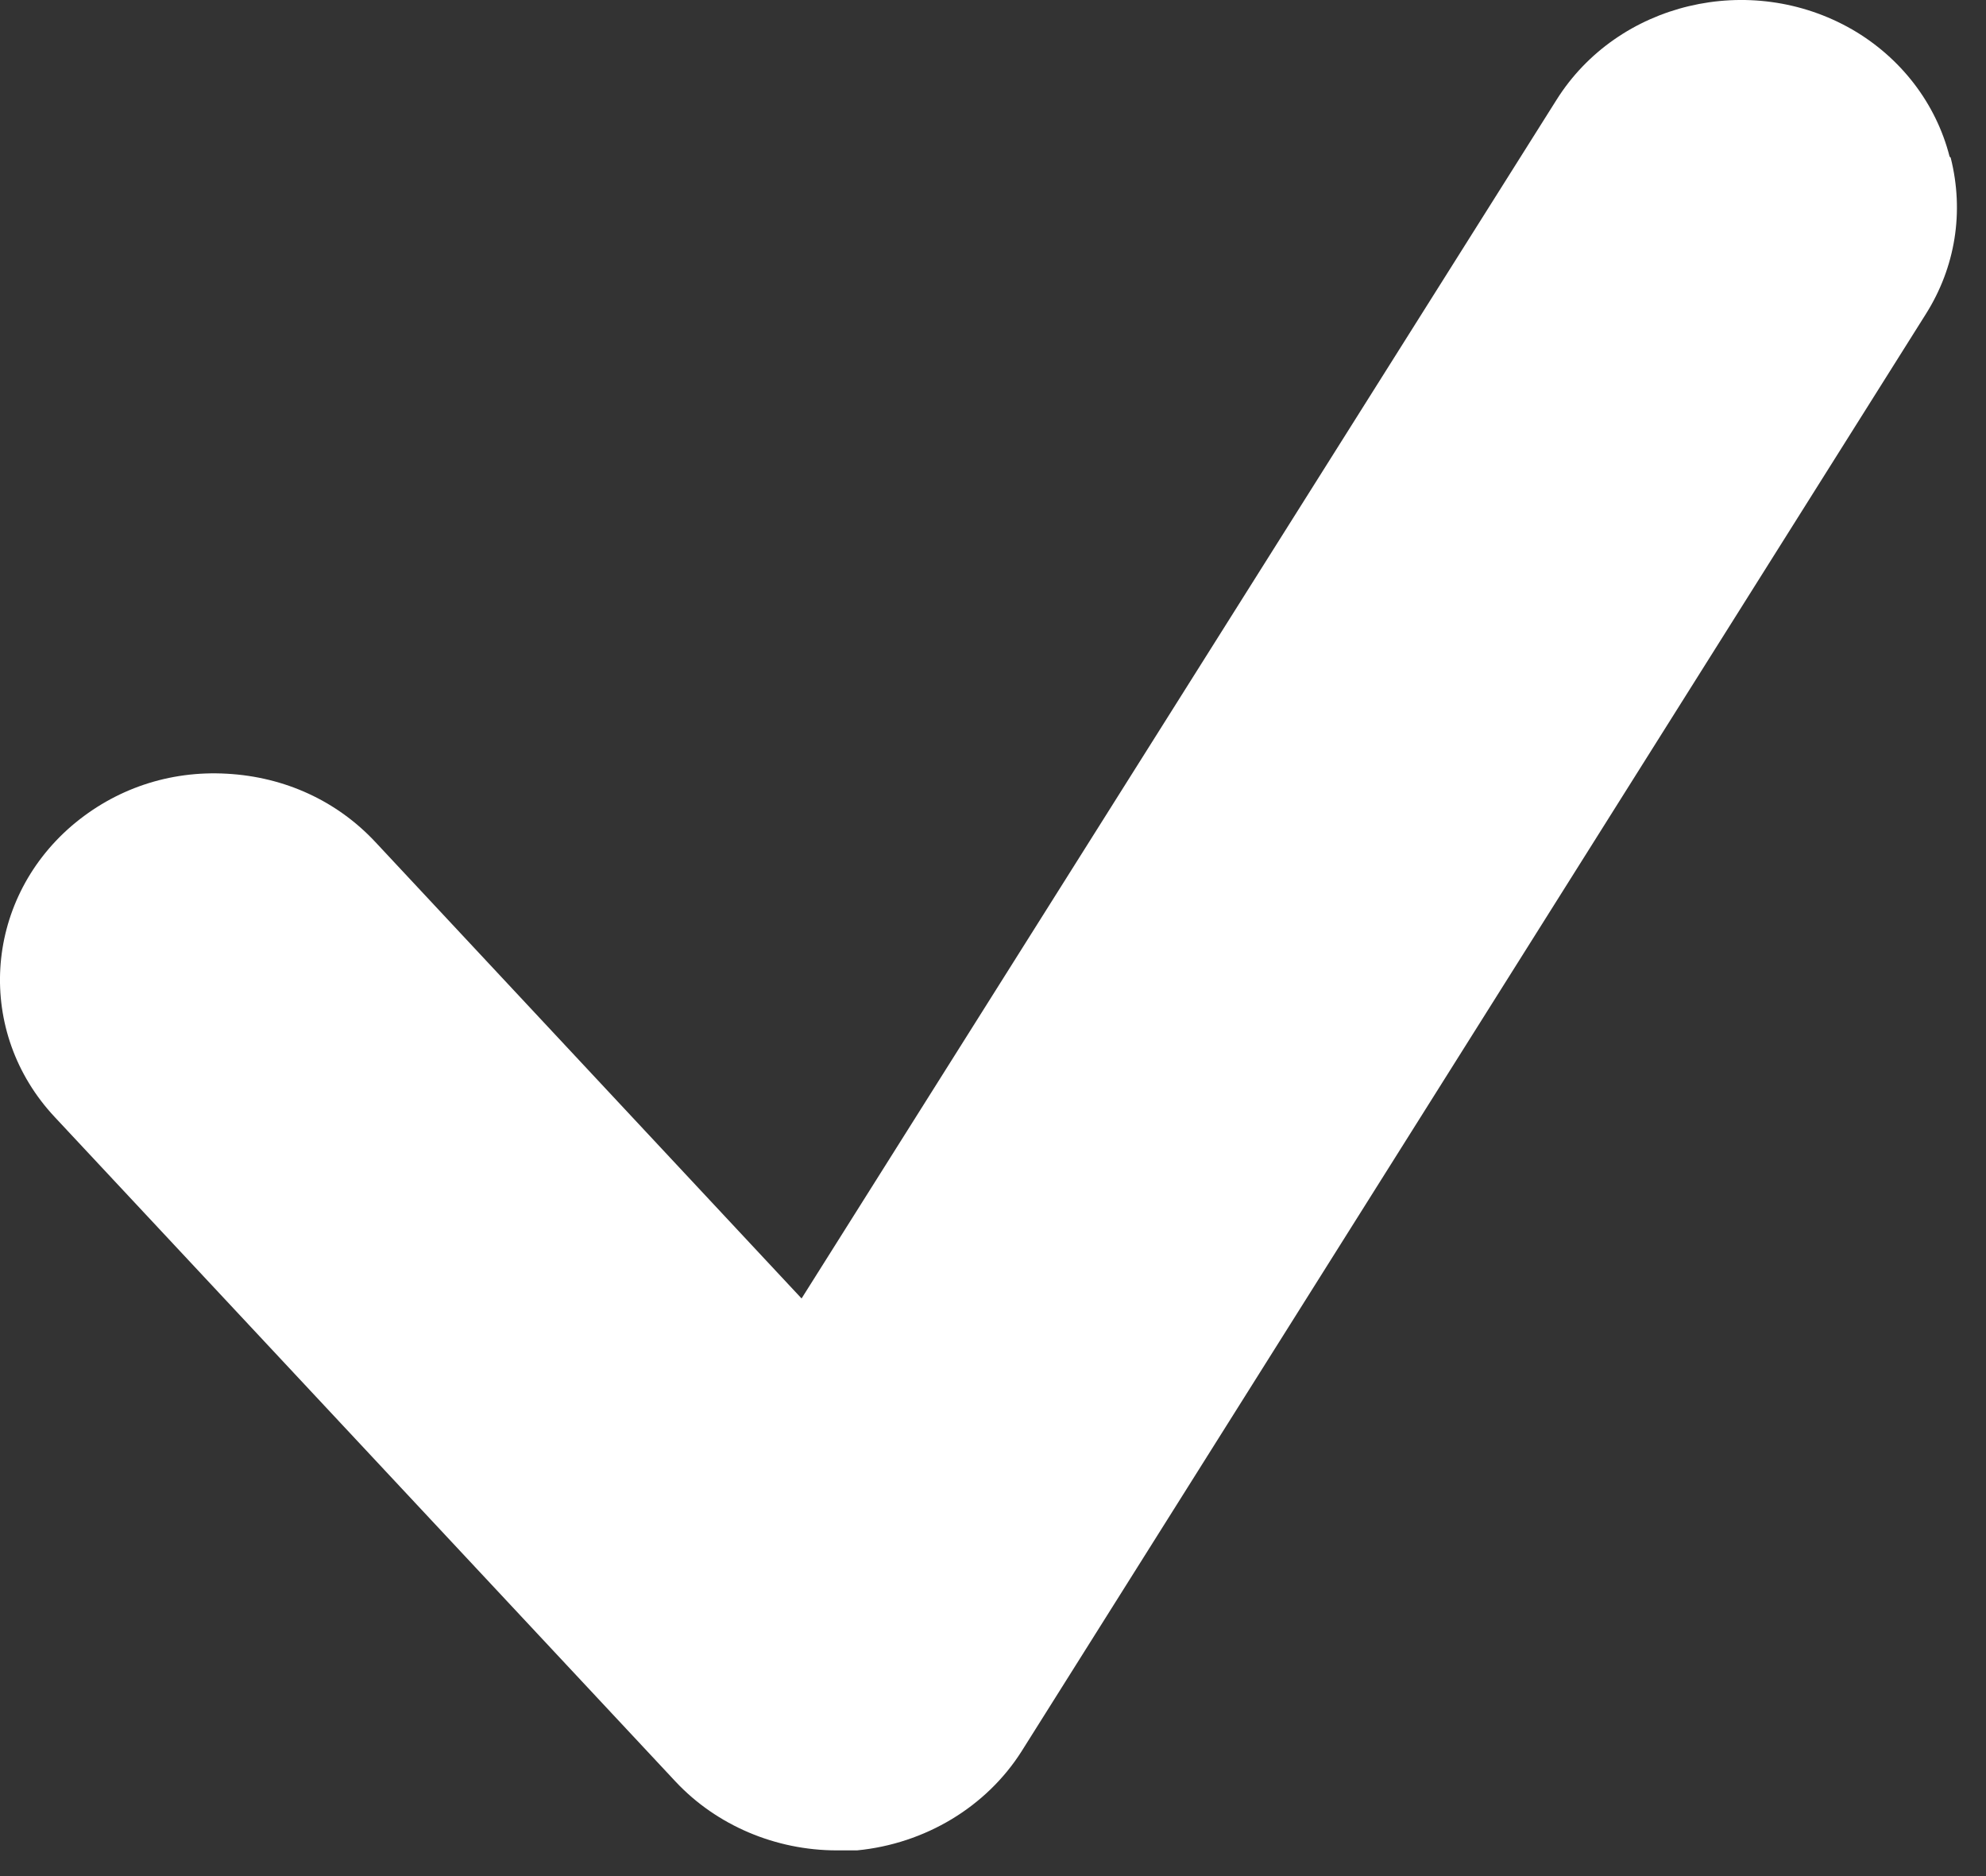
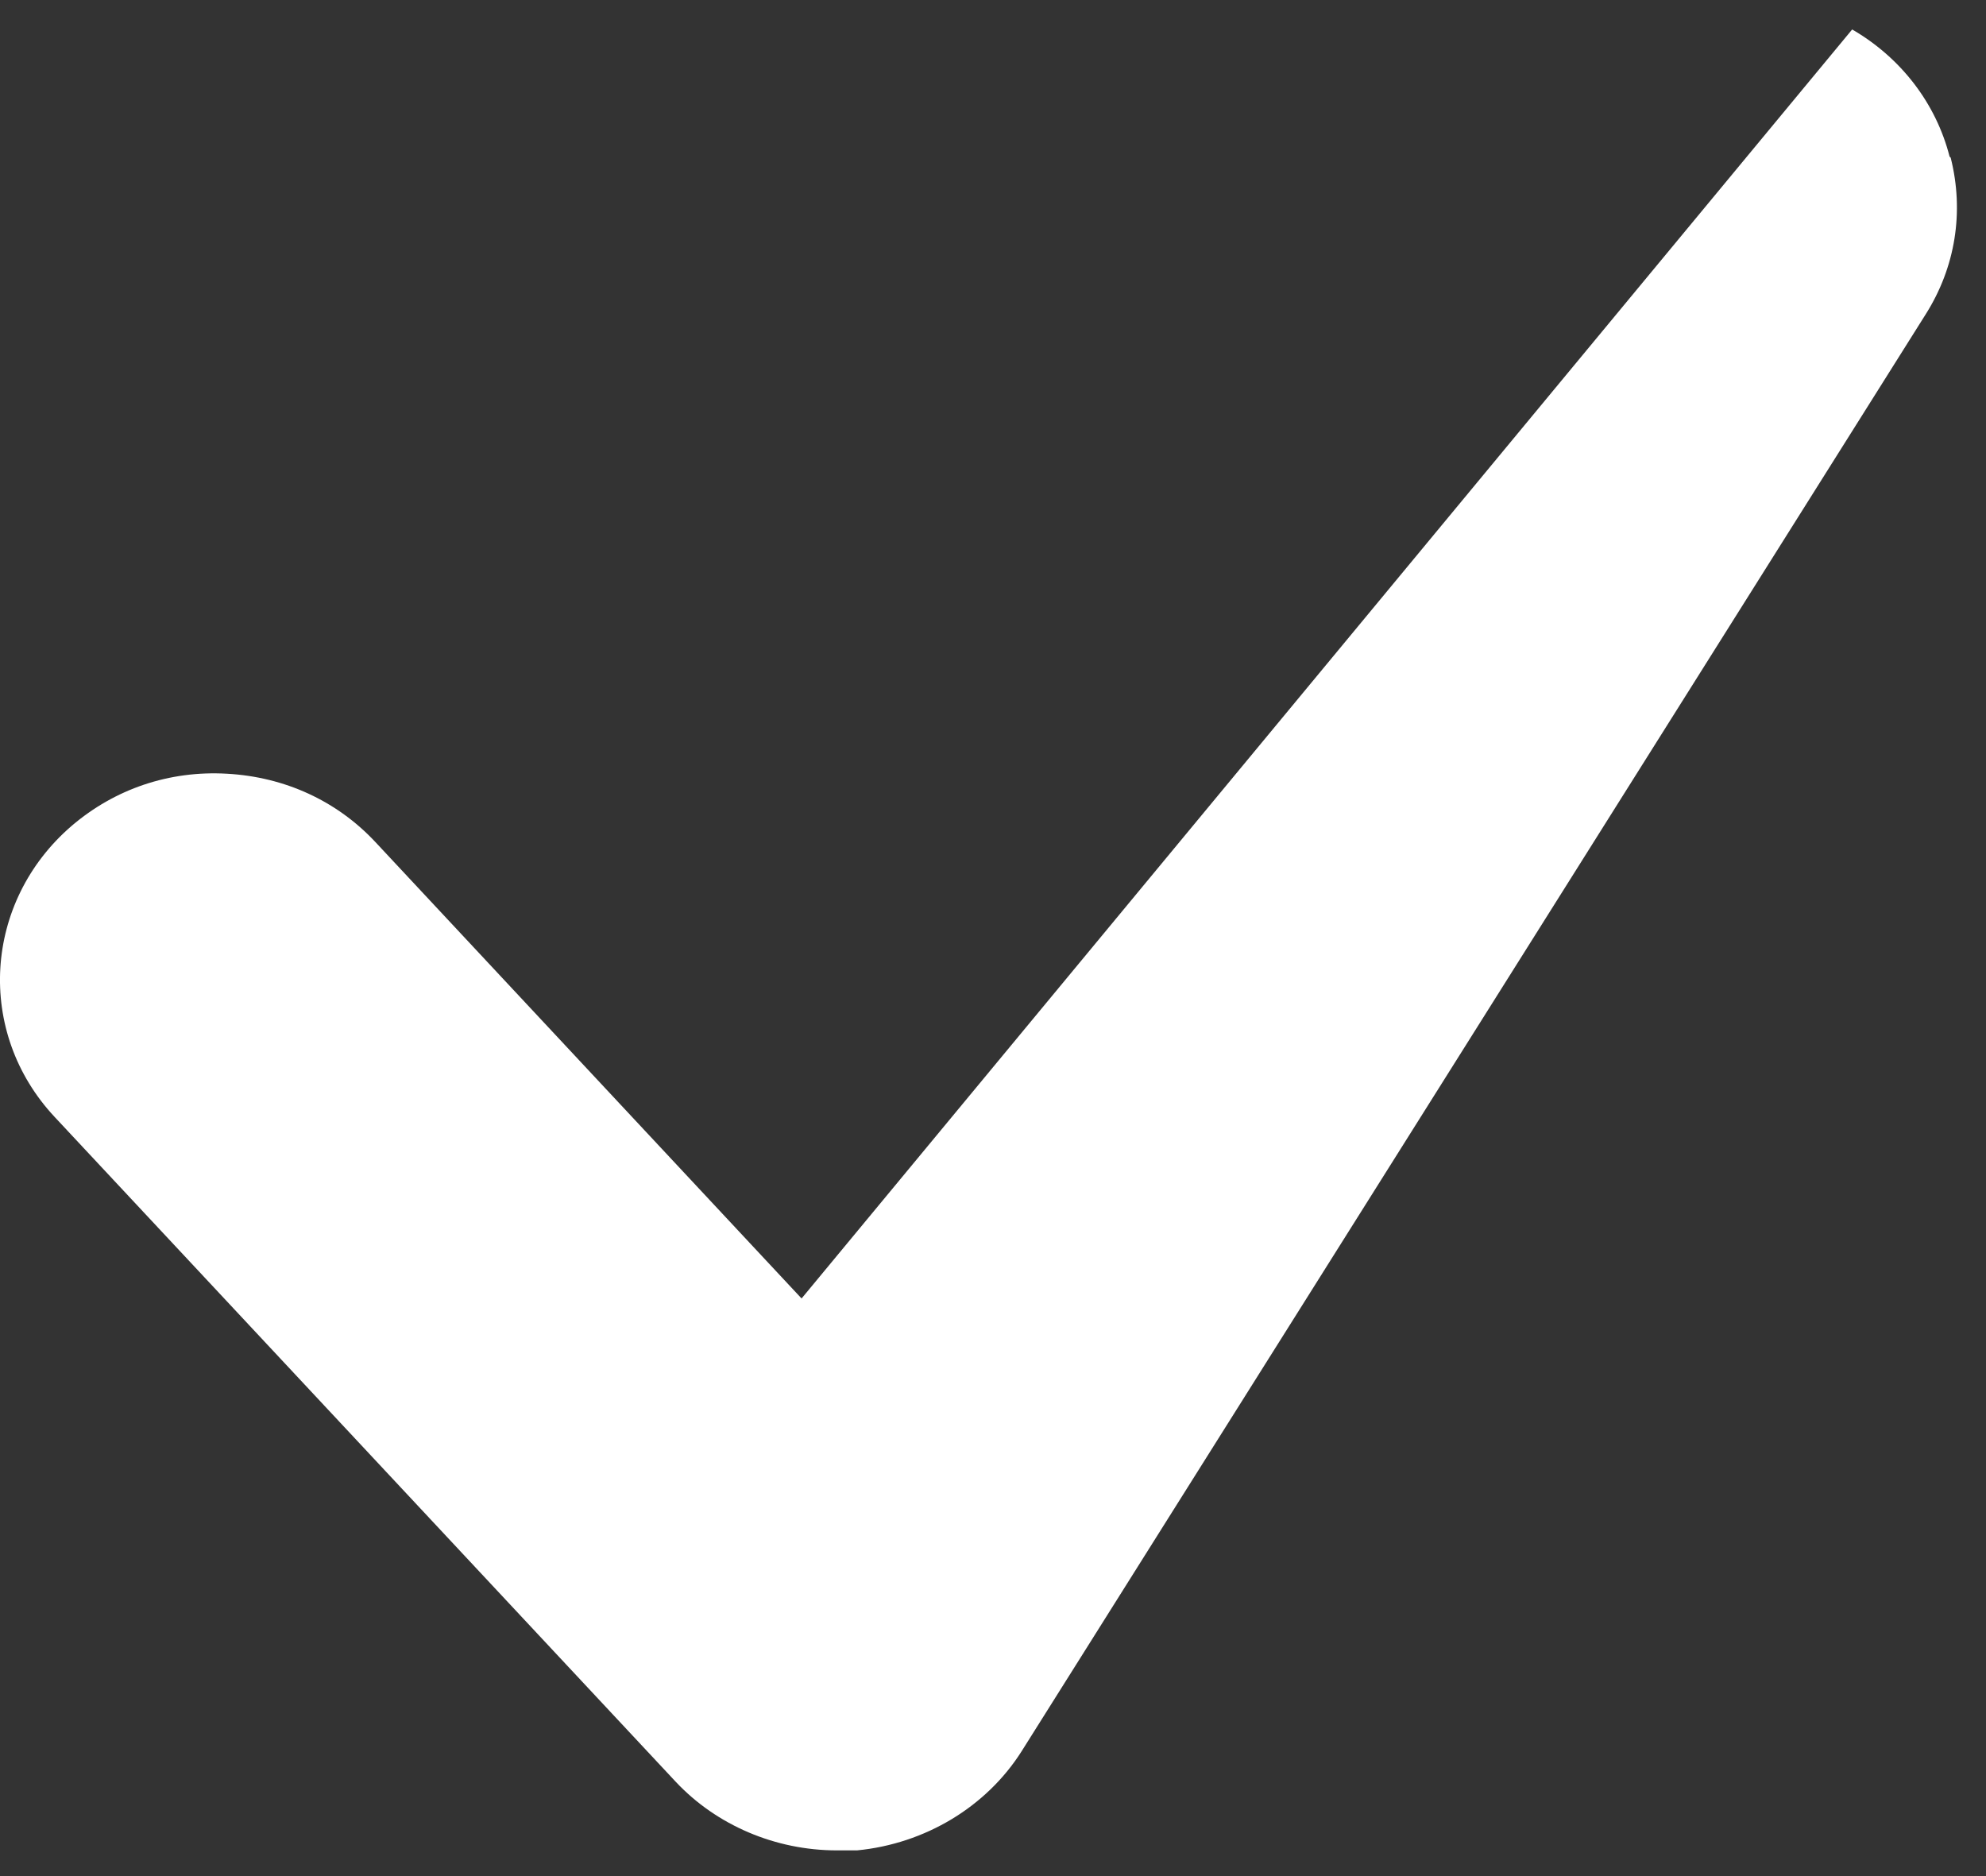
<svg xmlns="http://www.w3.org/2000/svg" width="18" height="17" viewBox="0 0 18 17" fill="none">
  <rect x="0" y="0" width="18" height="17" fill="#333333" stroke="none" />
-   <path d="M17.67 1.419C17.547 0.937 17.229 0.523 16.787 0.267C15.862 -0.264 14.661 0.021 14.106 0.907L7.265 11.766L3.403 7.631C3.054 7.257 2.581 7.04 2.057 7.011C1.534 6.981 1.041 7.149 0.65 7.483C-0.151 8.172 -0.223 9.354 0.496 10.122L6.125 16.146C6.495 16.54 7.029 16.767 7.584 16.767C7.645 16.767 7.707 16.767 7.768 16.767C8.385 16.707 8.939 16.373 9.258 15.871L17.454 2.847C17.722 2.423 17.804 1.921 17.68 1.429L17.67 1.419Z" fill="white" />
+   <path d="M17.67 1.419C17.547 0.937 17.229 0.523 16.787 0.267L7.265 11.766L3.403 7.631C3.054 7.257 2.581 7.04 2.057 7.011C1.534 6.981 1.041 7.149 0.65 7.483C-0.151 8.172 -0.223 9.354 0.496 10.122L6.125 16.146C6.495 16.54 7.029 16.767 7.584 16.767C7.645 16.767 7.707 16.767 7.768 16.767C8.385 16.707 8.939 16.373 9.258 15.871L17.454 2.847C17.722 2.423 17.804 1.921 17.68 1.429L17.67 1.419Z" fill="white" />
</svg>